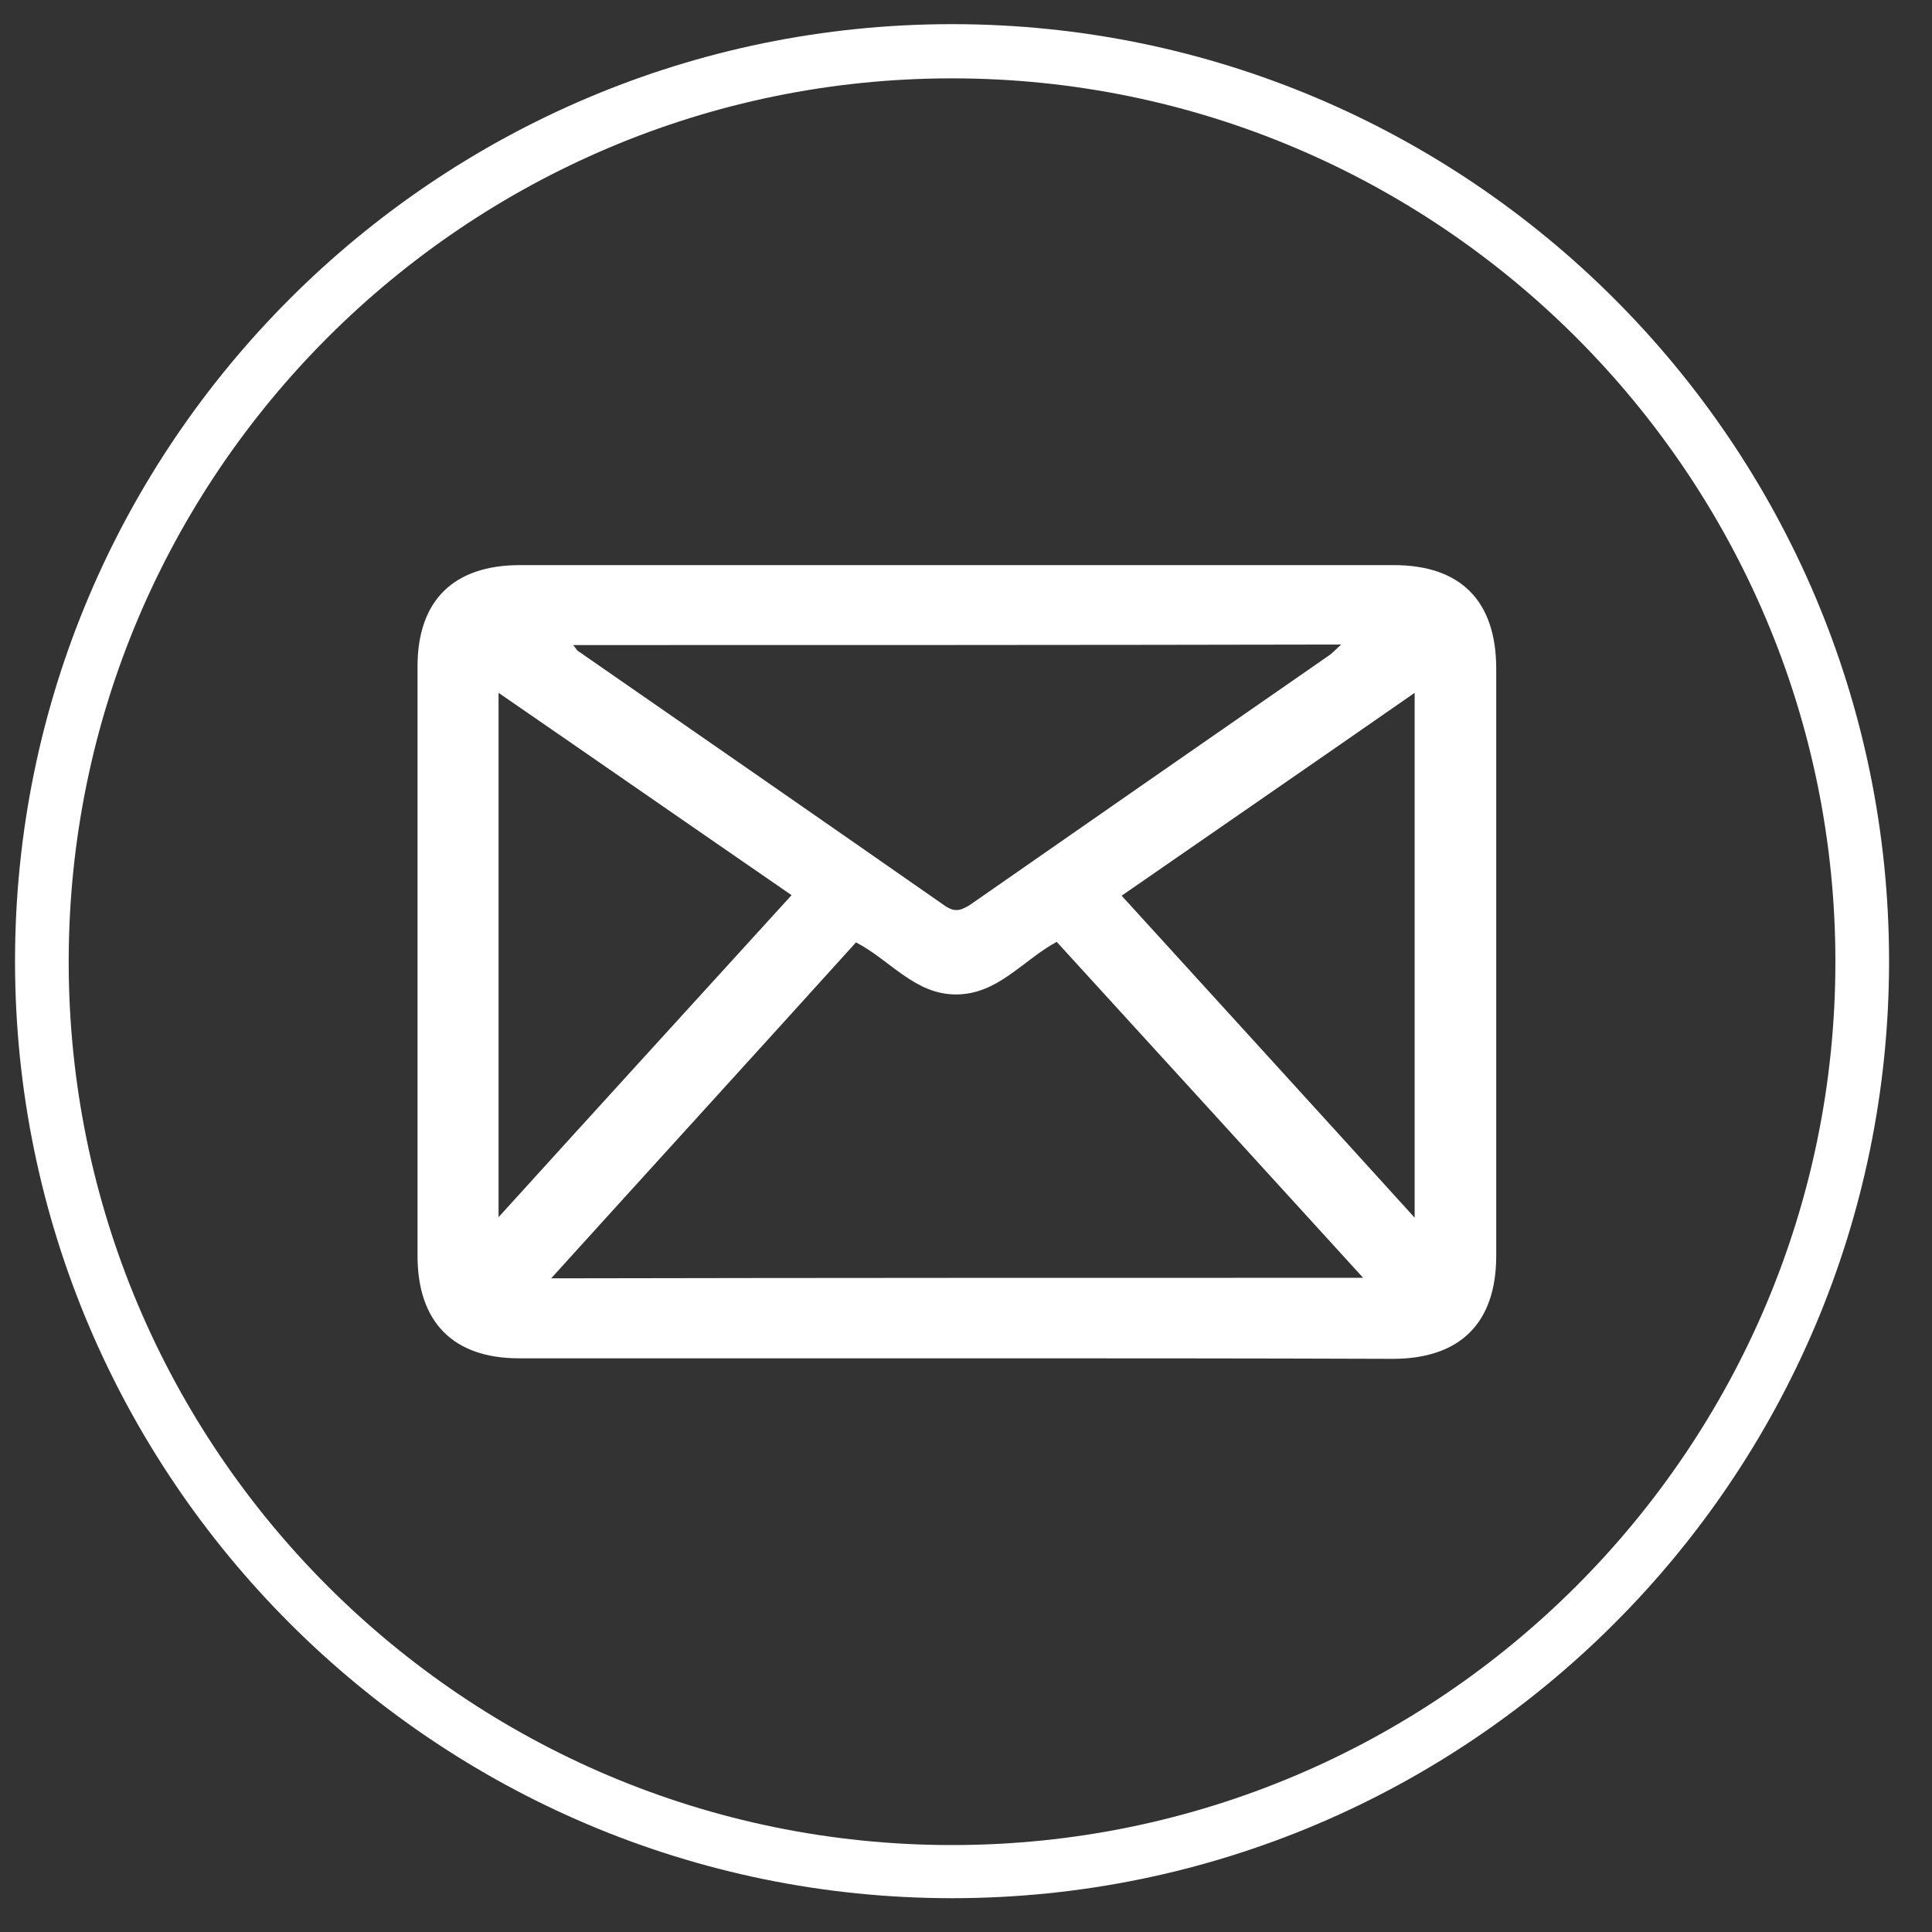
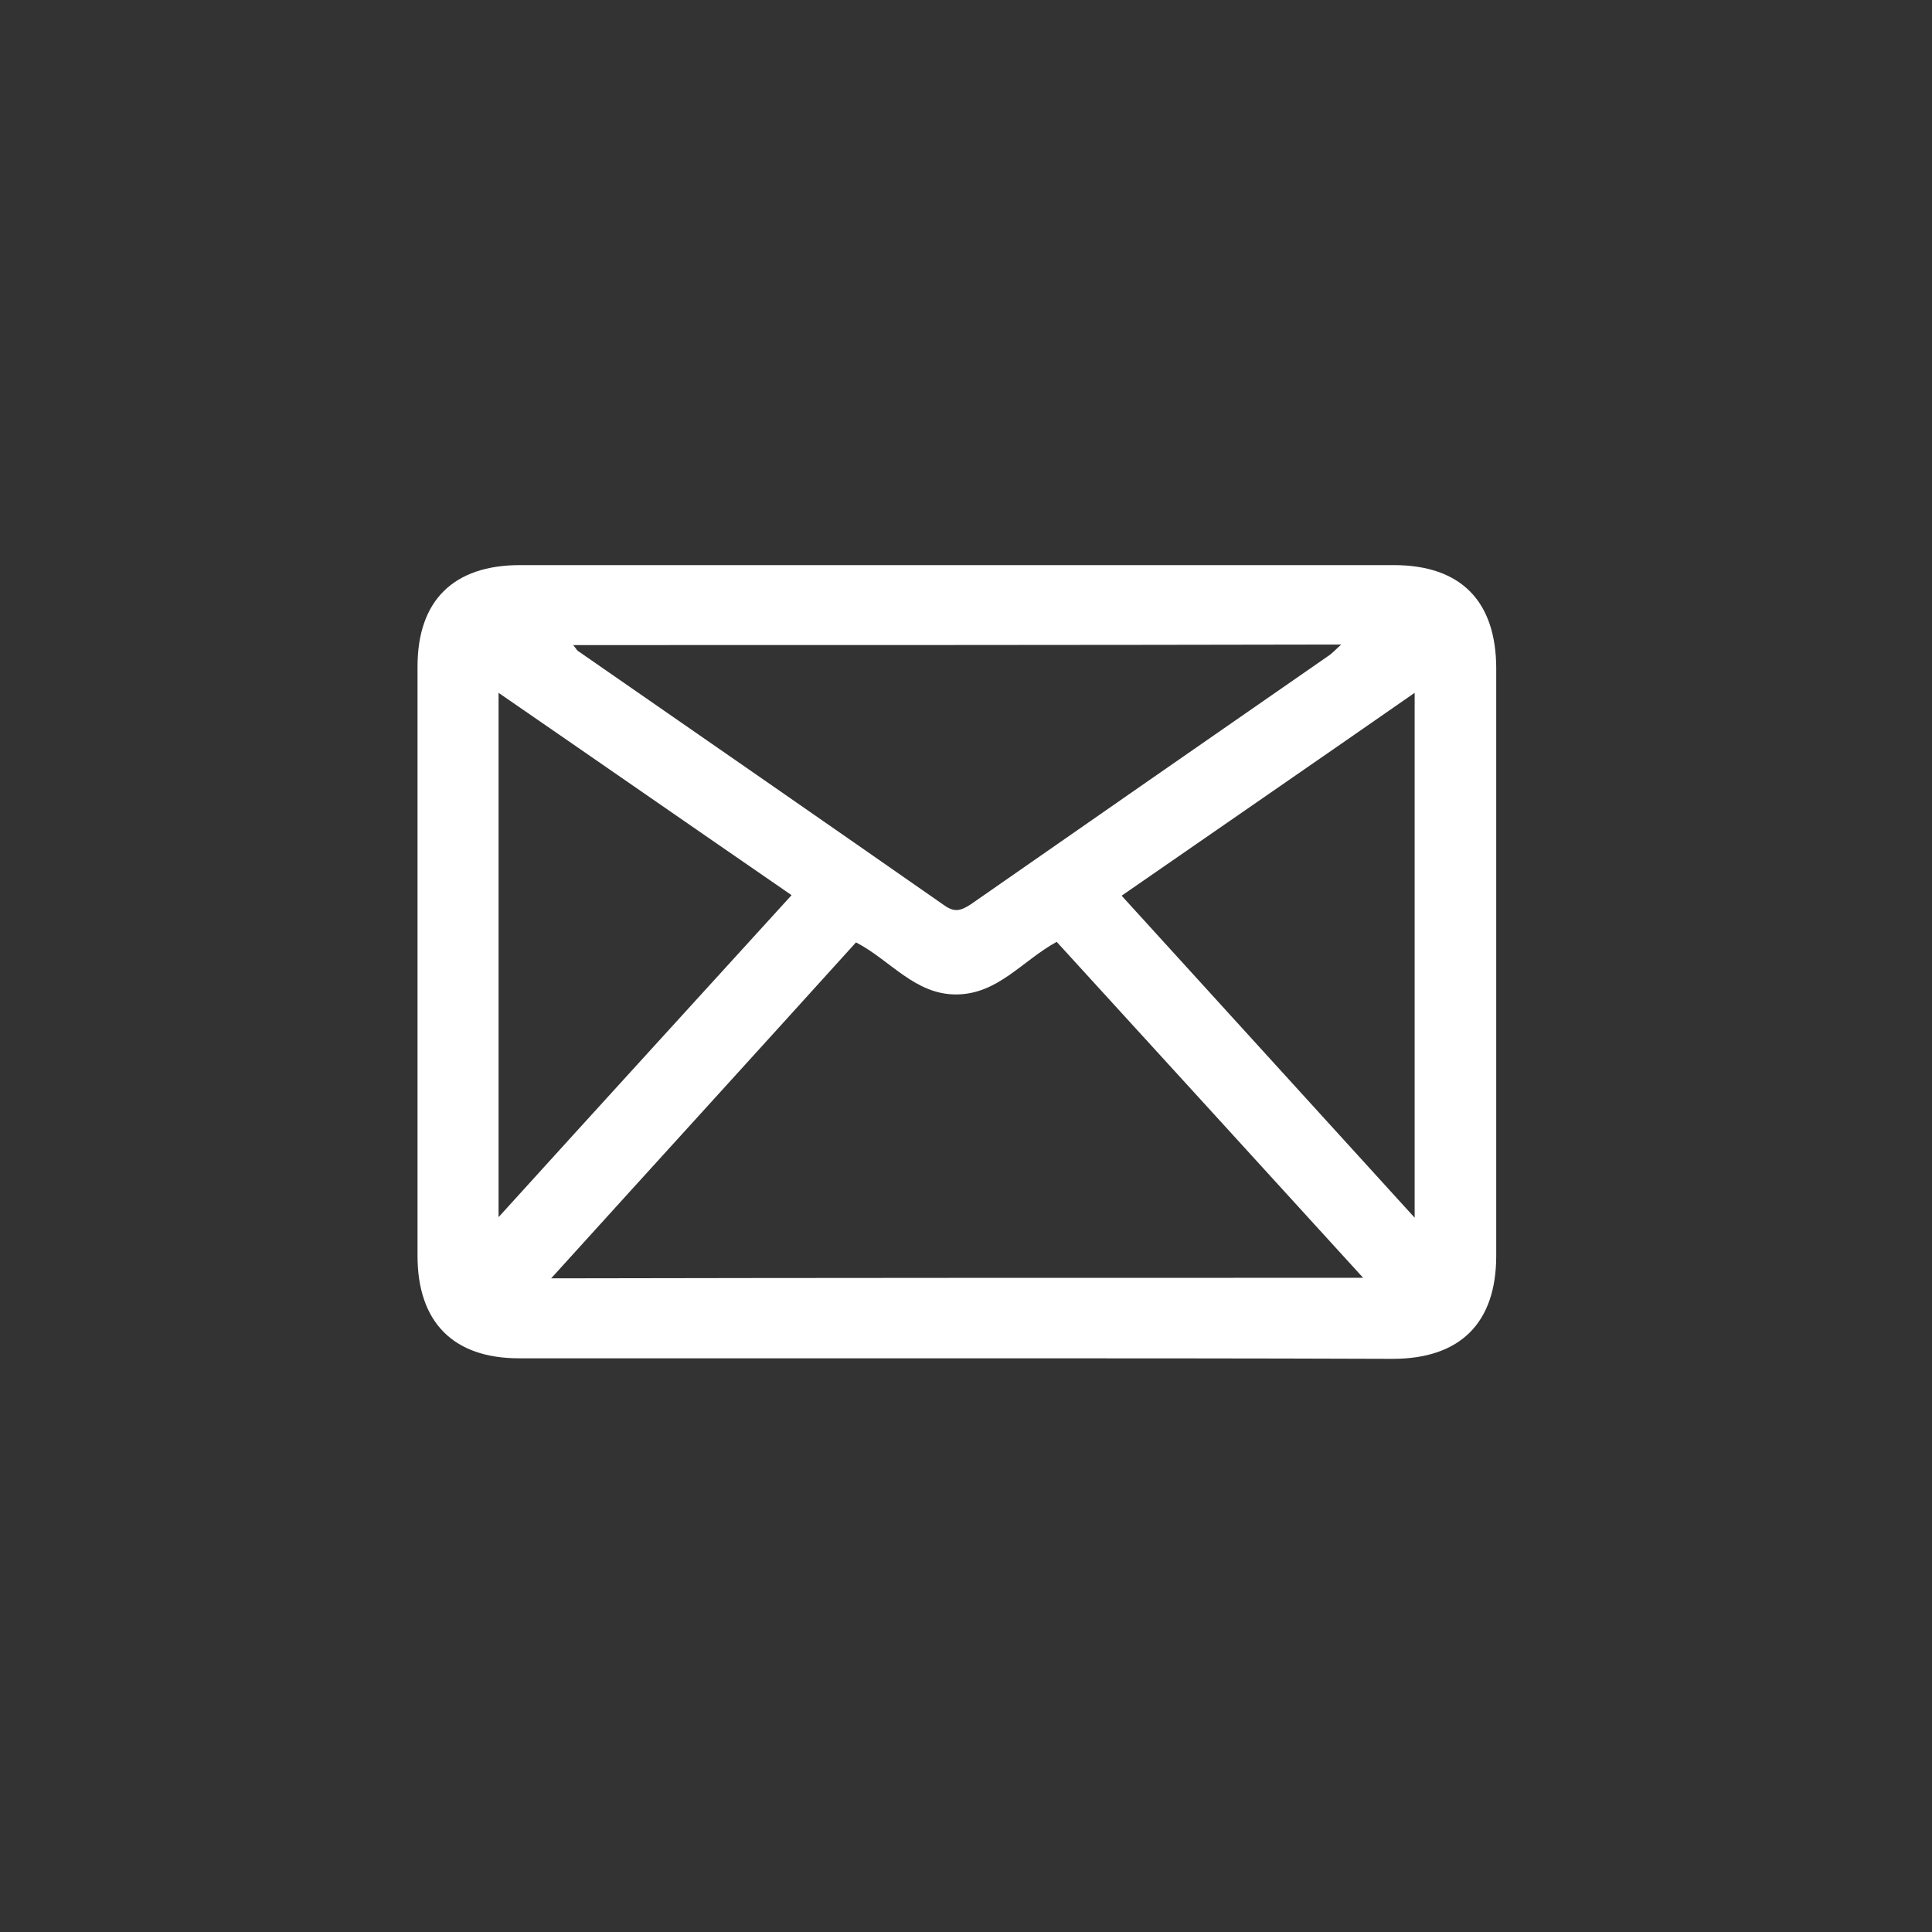
<svg xmlns="http://www.w3.org/2000/svg" width="36" height="36" viewBox="0 0 36 36" fill="none">
  <rect x="0" y="0" width="36" height="36" fill="#333333" stroke="none" />
-   <path d="M17.74 35.37C8.12 35.37 0.28 27.54 0.28 17.91C0.28 8.28 8.11 0.45 17.74 0.45C27.37 0.45 35.2 8.28 35.2 17.91C35.2 27.54 27.37 35.37 17.74 35.37ZM17.74 1.46C8.67 1.46 1.28 8.84 1.28 17.92C1.28 27 8.66 34.38 17.74 34.38C26.82 34.38 34.2 26.99 34.2 17.92C34.2 8.85 26.81 1.46 17.74 1.46Z" fill="white" />
-   <path d="M17.81 25.31C15.1 25.31 12.38 25.31 9.67 25.31C8.44 25.31 7.78 24.63 7.78 23.4C7.78 19.74 7.78 16.08 7.78 12.42C7.78 11.19 8.45 10.53 9.69 10.53C15.12 10.53 20.54 10.53 25.97 10.53C27.22 10.53 27.88 11.2 27.88 12.46C27.88 16.11 27.88 19.76 27.88 23.4C27.88 24.65 27.21 25.32 25.95 25.32C23.24 25.31 20.53 25.31 17.81 25.31ZM25.4 23.81C23.46 21.68 21.57 19.61 19.69 17.55C19.05 17.9 18.6 18.52 17.83 18.53C17.05 18.54 16.59 17.89 15.95 17.56C14.07 19.64 12.19 21.7 10.27 23.82C15.34 23.81 20.33 23.81 25.4 23.81ZM10.68 12.02C10.74 12.09 10.75 12.12 10.77 12.13C13.05 13.71 15.33 15.29 17.61 16.88C17.8 17.01 17.92 16.96 18.09 16.85C20.3 15.31 22.52 13.77 24.74 12.23C24.82 12.18 24.88 12.11 24.99 12.01C20.19 12.02 15.46 12.02 10.68 12.02ZM26.36 22.69C26.36 19.38 26.36 16.17 26.36 12.91C24.52 14.19 22.72 15.43 20.9 16.69C22.72 18.69 24.52 20.66 26.36 22.69ZM9.29 12.91C9.29 16.19 9.29 19.41 9.29 22.68C11.13 20.65 12.93 18.68 14.75 16.68C12.92 15.42 11.12 14.17 9.29 12.91Z" fill="white" />
+   <path d="M17.81 25.31C15.1 25.31 12.38 25.31 9.67 25.31C8.44 25.31 7.78 24.63 7.78 23.4C7.78 19.74 7.78 16.08 7.78 12.42C7.78 11.19 8.45 10.53 9.69 10.53C15.12 10.53 20.54 10.53 25.97 10.53C27.22 10.53 27.88 11.2 27.88 12.46C27.88 16.11 27.88 19.76 27.88 23.4C27.88 24.65 27.21 25.32 25.95 25.32C23.24 25.31 20.53 25.31 17.81 25.31ZM25.4 23.81C23.46 21.68 21.57 19.61 19.69 17.55C19.05 17.9 18.6 18.52 17.83 18.53C17.05 18.54 16.59 17.89 15.95 17.56C14.07 19.64 12.19 21.7 10.27 23.82C15.34 23.81 20.33 23.81 25.4 23.81ZM10.68 12.02C10.74 12.09 10.75 12.12 10.77 12.13C13.05 13.71 15.33 15.29 17.61 16.88C17.8 17.01 17.92 16.96 18.09 16.85C20.3 15.31 22.52 13.77 24.74 12.23C24.82 12.18 24.88 12.11 24.99 12.01C20.19 12.02 15.46 12.02 10.68 12.02ZM26.36 22.69C26.36 19.38 26.36 16.17 26.36 12.91C24.52 14.19 22.72 15.43 20.9 16.69ZM9.29 12.91C9.29 16.19 9.29 19.41 9.29 22.68C11.13 20.65 12.93 18.68 14.75 16.68C12.92 15.42 11.12 14.17 9.29 12.91Z" fill="white" />
</svg>